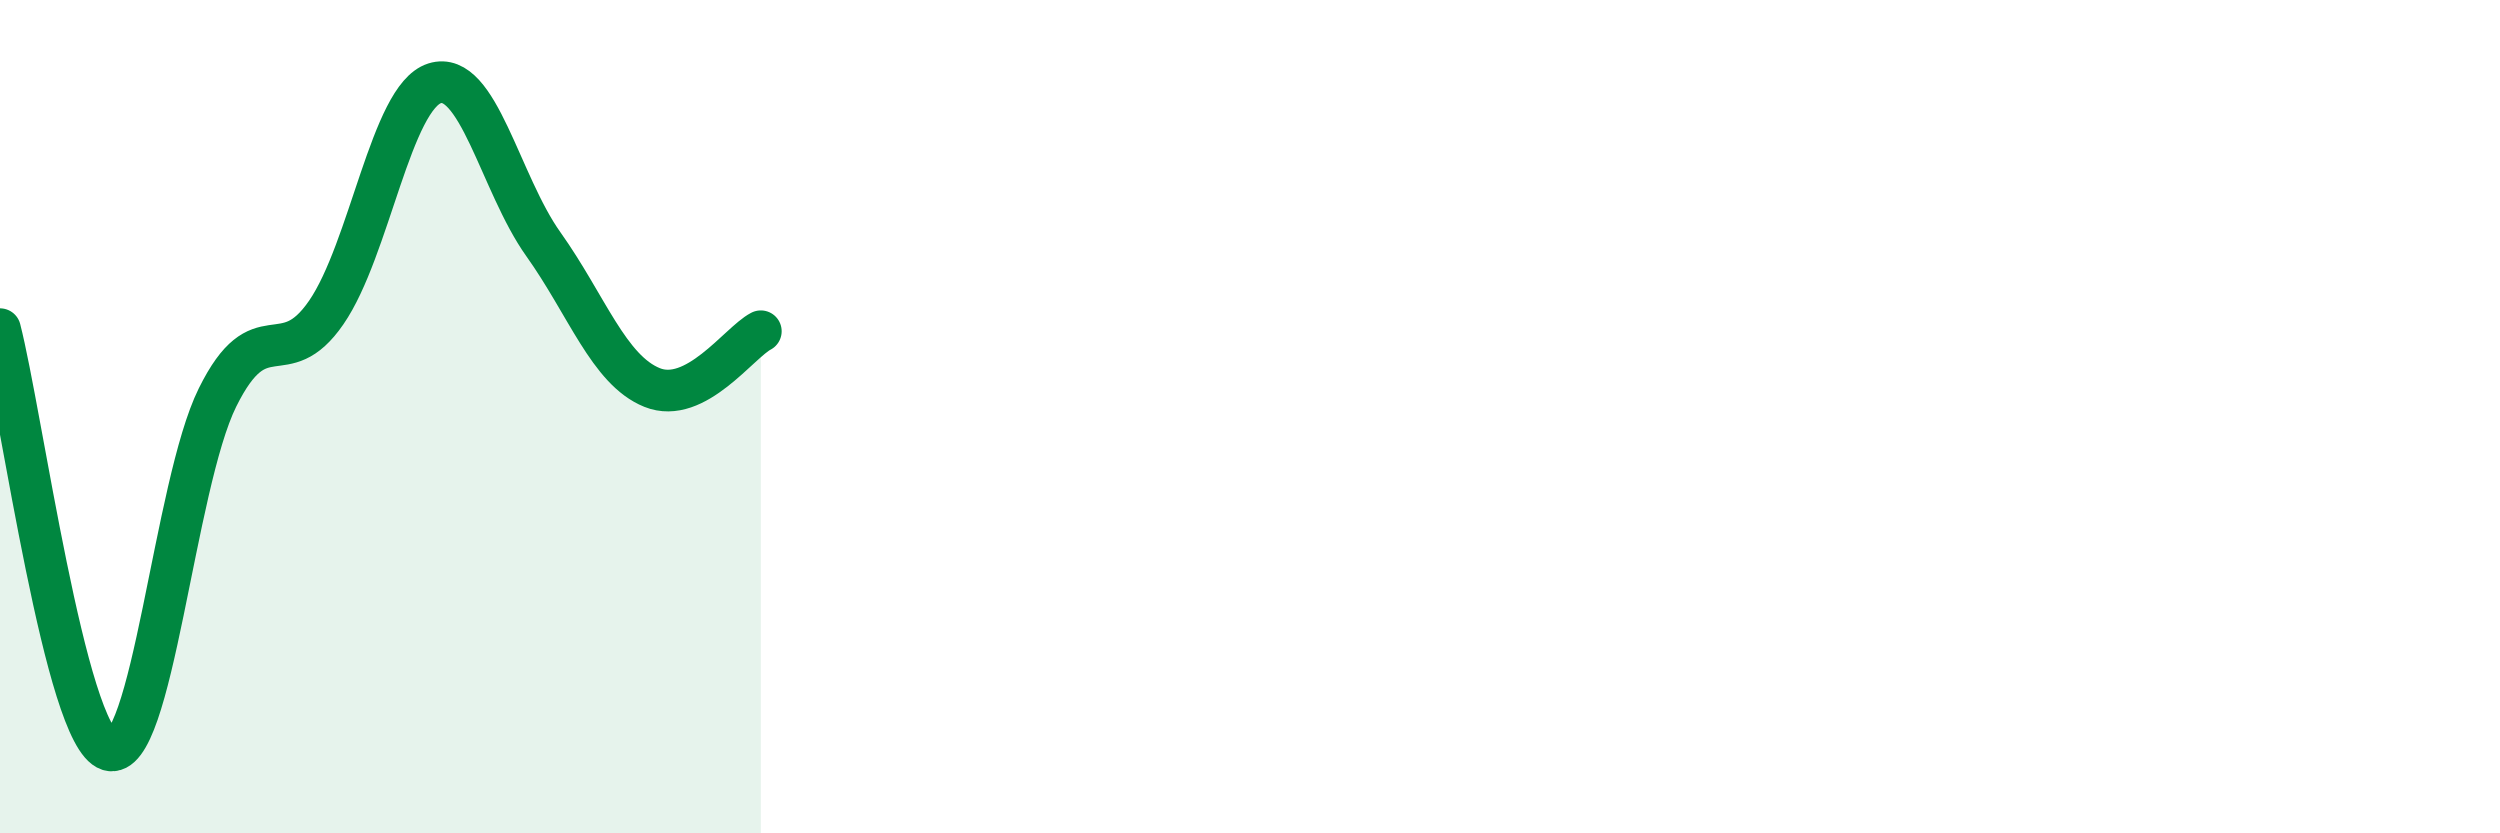
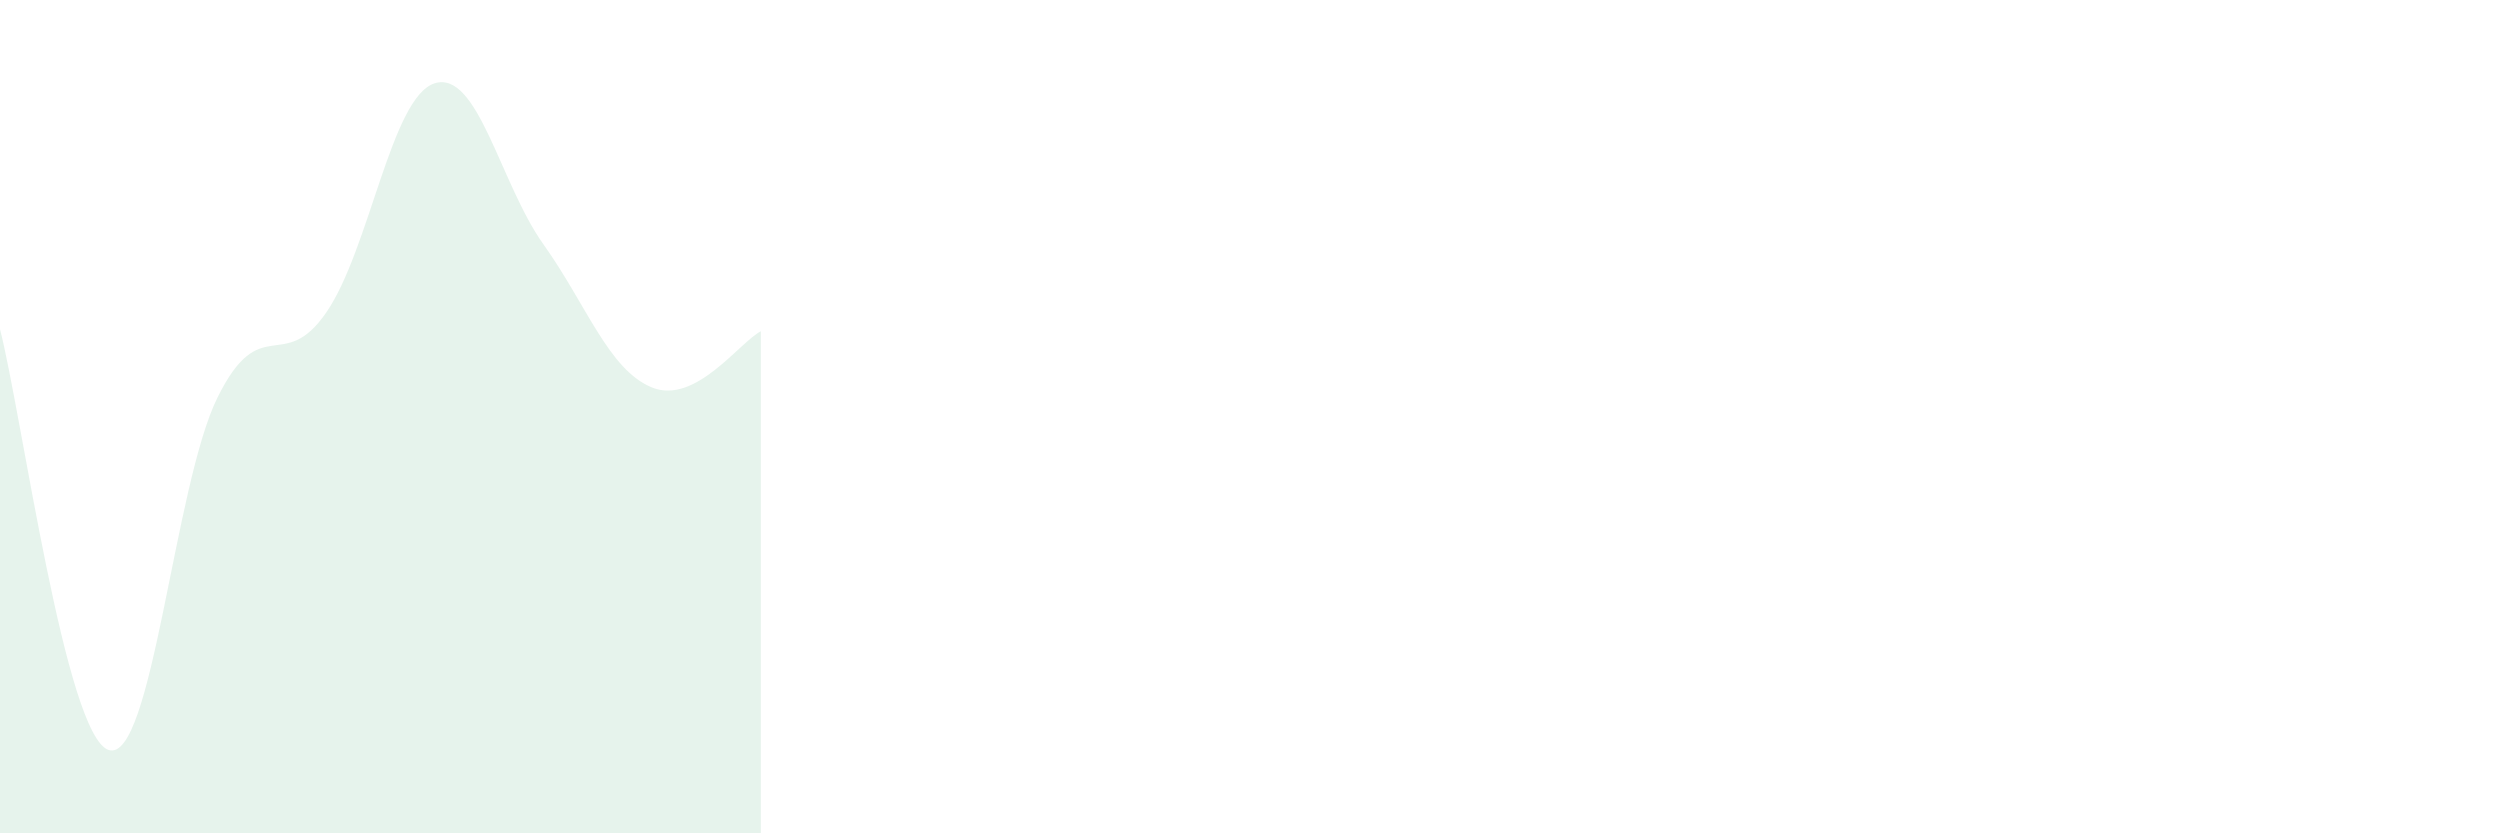
<svg xmlns="http://www.w3.org/2000/svg" width="60" height="20" viewBox="0 0 60 20">
  <path d="M 0,7.9 C 0.52,9.92 1.57,17.67 2.61,18 C 3.65,18.33 4.18,11.64 5.22,9.54 C 6.26,7.44 6.79,9.01 7.83,7.5 C 8.87,5.99 9.39,2.33 10.43,2 C 11.47,1.67 12,4.4 13.04,5.86 C 14.08,7.32 14.61,8.88 15.65,9.3 C 16.69,9.72 17.74,8.22 18.26,7.95L18.26 20L0 20Z" fill="#008740" opacity="0.1" stroke-linecap="round" stroke-linejoin="round" />
-   <path d="M 0,7.9 C 0.52,9.92 1.57,17.67 2.61,18 C 3.65,18.33 4.18,11.64 5.22,9.54 C 6.26,7.44 6.79,9.01 7.83,7.5 C 8.87,5.99 9.39,2.33 10.43,2 C 11.47,1.67 12,4.4 13.04,5.86 C 14.08,7.32 14.61,8.88 15.65,9.3 C 16.69,9.72 17.74,8.22 18.26,7.95" stroke="#008740" stroke-width="1" fill="none" stroke-linecap="round" stroke-linejoin="round" />
</svg>